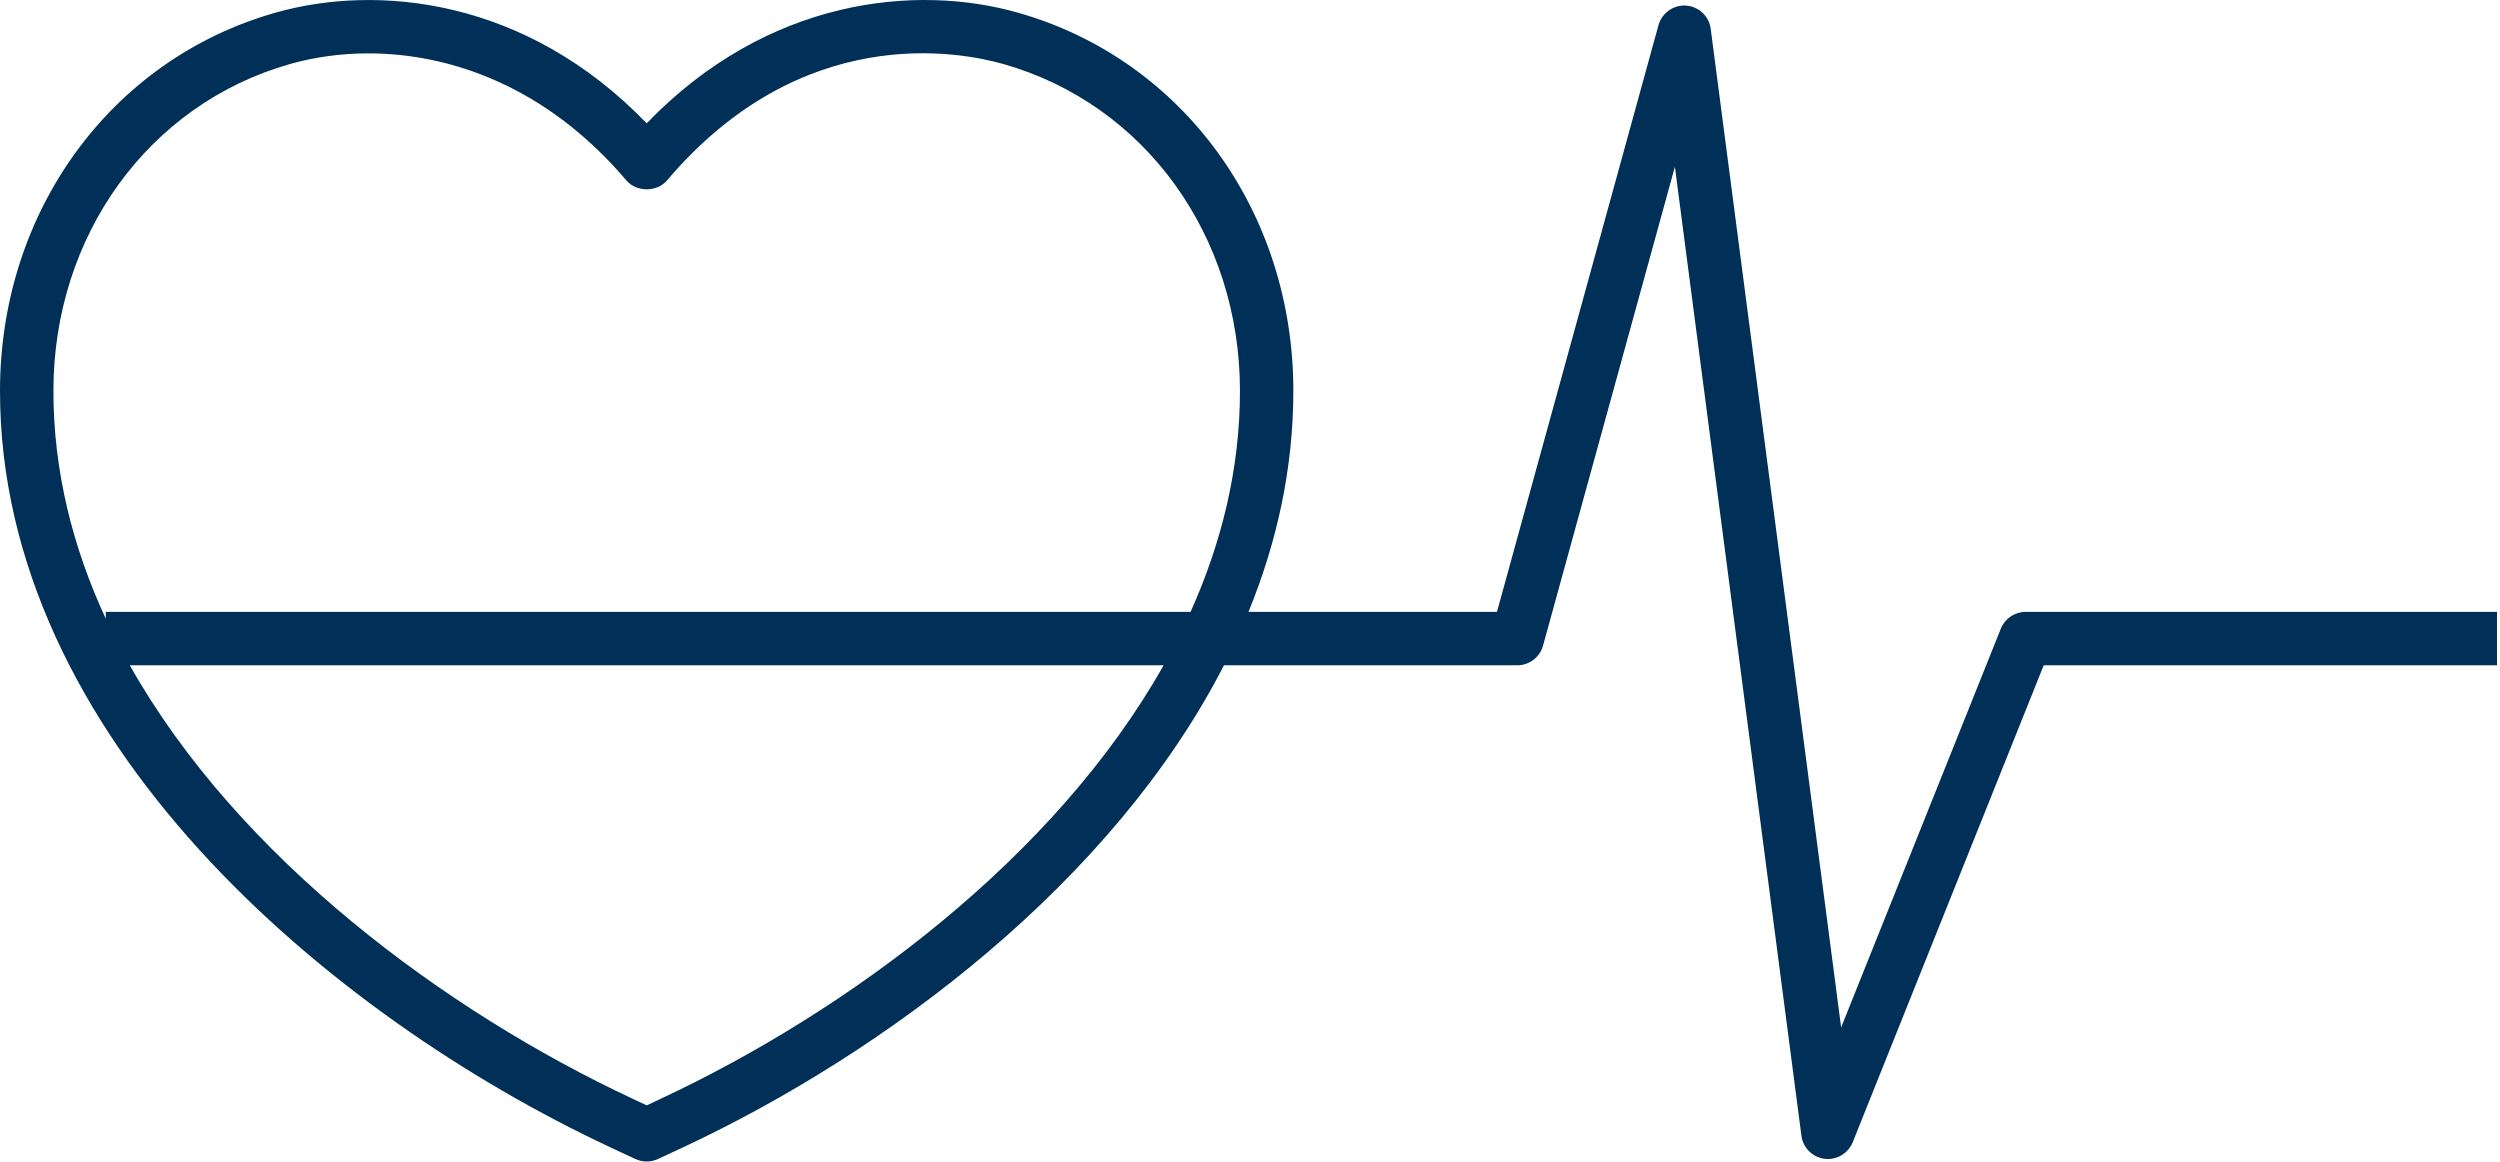
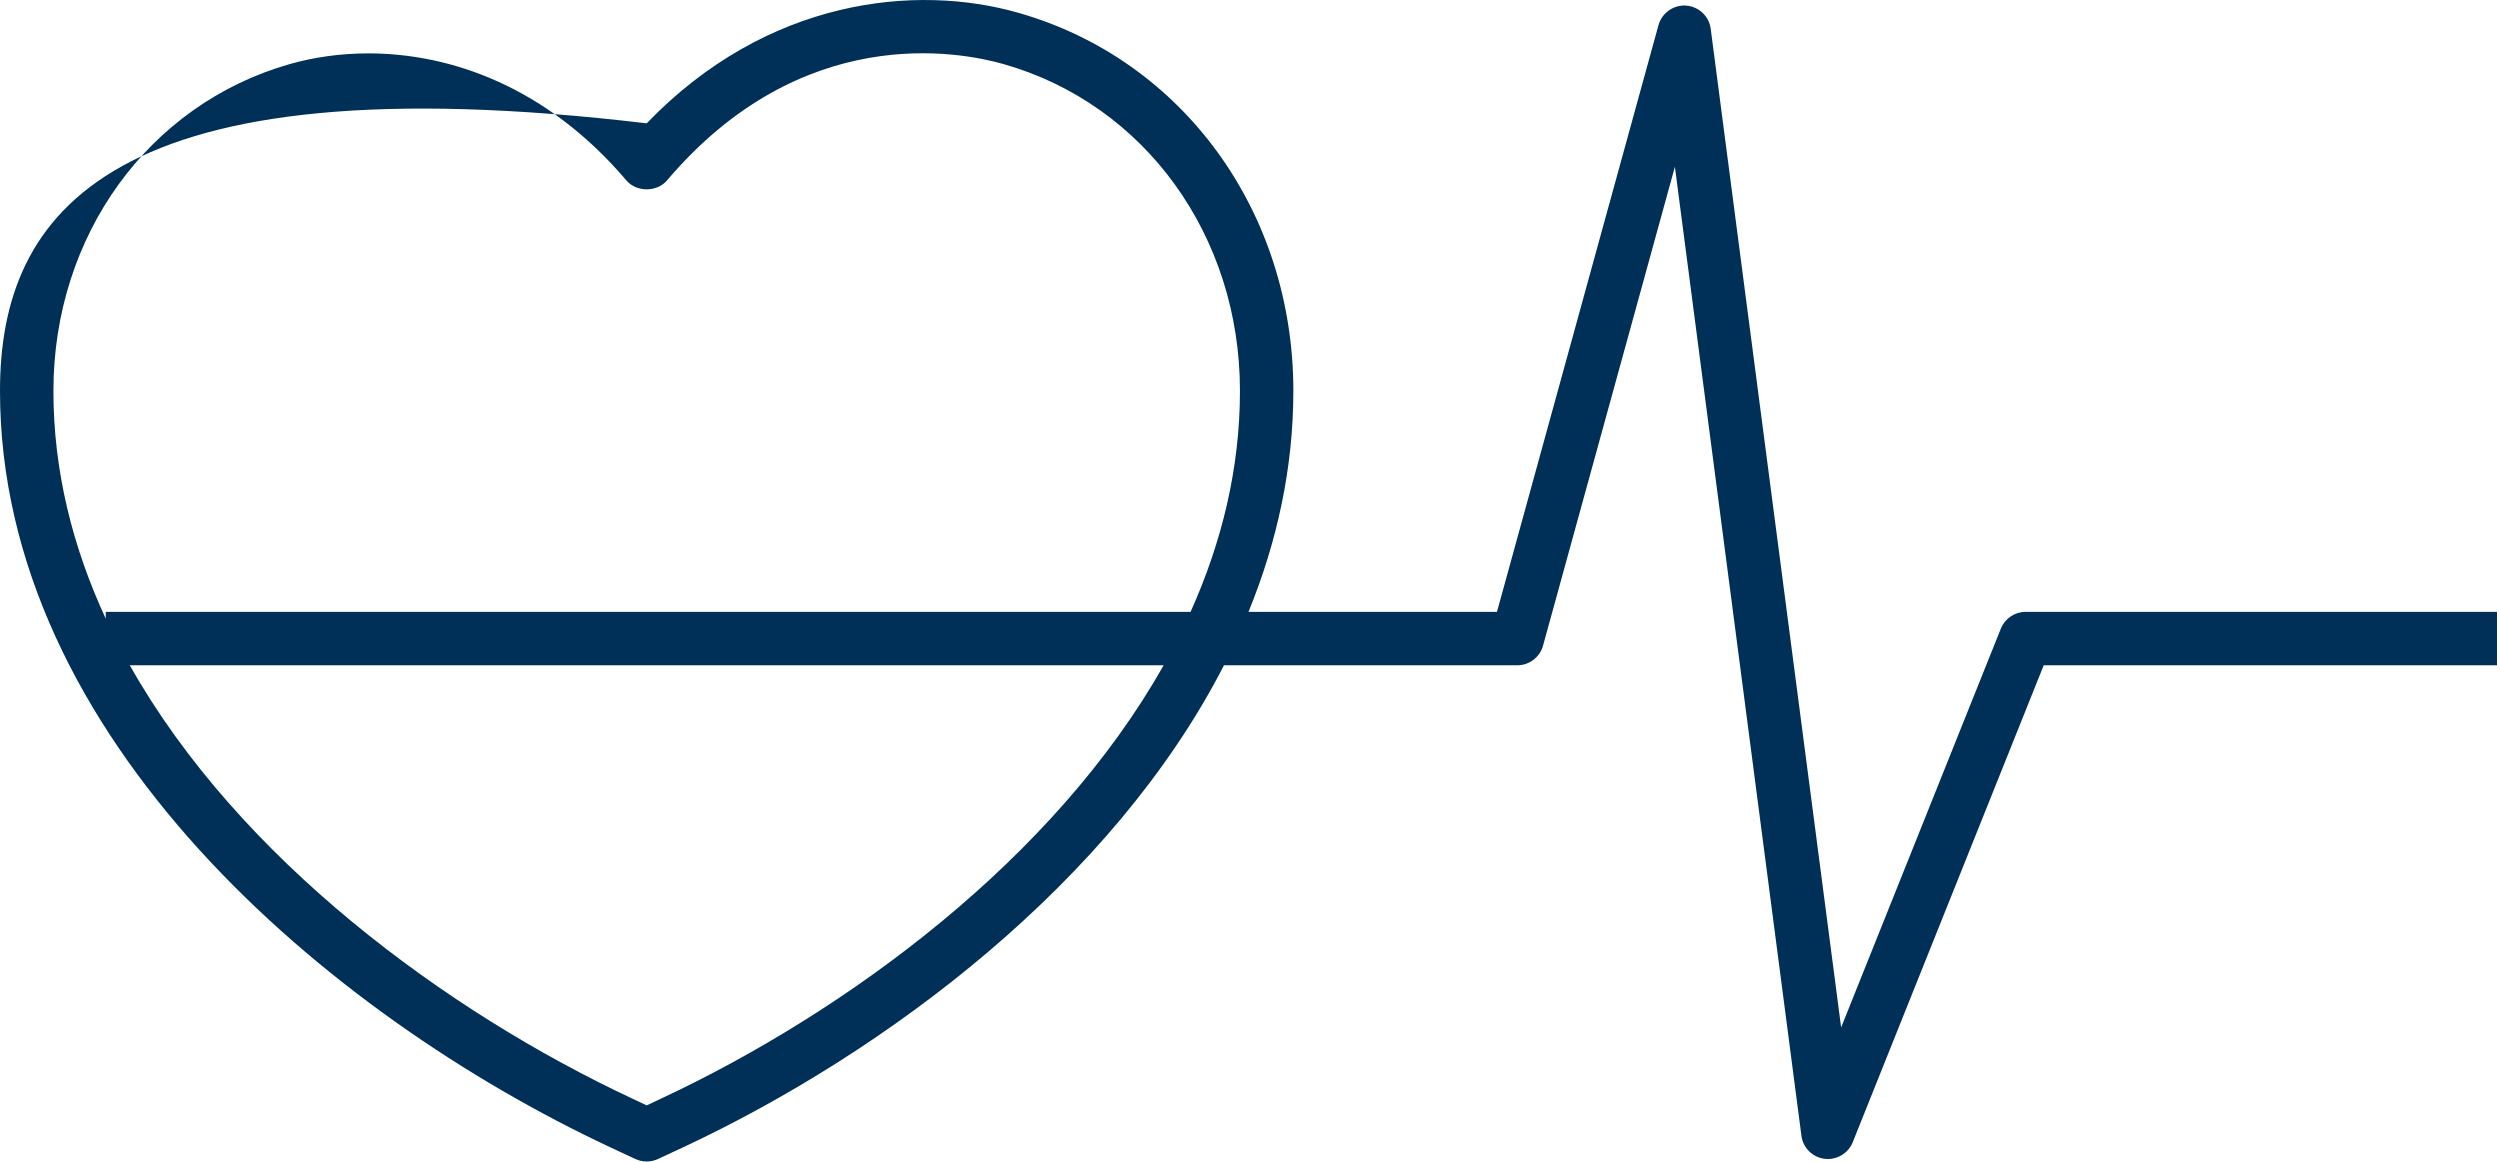
<svg xmlns="http://www.w3.org/2000/svg" width="114px" height="53px" viewBox="0 0 114 53" version="1.1">
  <title>Group 3</title>
  <desc>Created with Sketch.</desc>
  <g id="02_PDP" stroke="none" stroke-width="1" fill="none" fill-rule="evenodd">
    <g id="1440_Amino-Co_PDP_Subscribe-&amp;-Save" transform="translate(-415, -2011)" fill="#003057">
      <g id="Group-65" transform="translate(101, 1862)">
        <g id="Group-3" transform="translate(314, 149)">
-           <path d="M54.29,27.901 L4.823,27.901 L4.823,28.212 C3.313,24.955 2.433,21.47 2.436,17.812 C2.441,10.748 6.767,4.764 13.203,2.925 C14.286,2.616 15.505,2.434 16.799,2.434 C20.544,2.434 24.93,3.951 28.561,8.225 C29.023,8.77 29.954,8.77 30.417,8.225 C36.562,0.986 43.727,2.339 45.776,2.926 C52.211,4.764 56.537,10.748 56.542,17.812 C56.544,21.355 55.714,24.732 54.29,27.901 L54.29,27.901 Z M30.161,50.089 L29.489,50.405 L28.819,50.09 C20.344,46.12 10.886,39.156 5.919,30.337 L53.06,30.337 C48.093,39.157 38.636,46.121 30.161,50.089 L30.161,50.089 Z M92.369,27.901 C91.871,27.901 91.423,28.205 91.238,28.667 L83.956,46.851 L78.008,1.312 C77.933,0.738 77.464,0.296 76.886,0.255 C76.32,0.212 75.781,0.589 75.627,1.146 L68.262,27.901 L56.931,27.901 C58.23,24.722 58.979,21.346 58.977,17.81 C58.971,9.646 53.935,2.724 46.446,0.586 C41.762,-0.756 34.977,-0.073 29.489,5.624 C23.997,-0.073 17.213,-0.754 12.532,0.586 C5.043,2.724 0.007,9.646 -0,17.81 C-0.012,33.648 14.961,46.287 27.788,52.297 L28.974,52.851 C29.137,52.926 29.312,52.964 29.489,52.964 C29.665,52.964 29.841,52.926 30.003,52.851 L31.193,52.297 C40.41,47.976 50.738,40.233 55.813,30.337 L69.188,30.337 C69.736,30.337 70.217,29.969 70.362,29.442 L76.375,7.606 L82.145,51.793 C82.217,52.341 82.65,52.772 83.2,52.842 C83.251,52.848 83.303,52.851 83.353,52.851 C83.846,52.851 84.296,52.552 84.483,52.088 L93.193,30.337 L113.863,30.337 L113.863,27.901 L92.369,27.901 Z" id="Fill-1" />
+           <path d="M54.29,27.901 L4.823,27.901 L4.823,28.212 C3.313,24.955 2.433,21.47 2.436,17.812 C2.441,10.748 6.767,4.764 13.203,2.925 C14.286,2.616 15.505,2.434 16.799,2.434 C20.544,2.434 24.93,3.951 28.561,8.225 C29.023,8.77 29.954,8.77 30.417,8.225 C36.562,0.986 43.727,2.339 45.776,2.926 C52.211,4.764 56.537,10.748 56.542,17.812 C56.544,21.355 55.714,24.732 54.29,27.901 L54.29,27.901 Z M30.161,50.089 L29.489,50.405 L28.819,50.09 C20.344,46.12 10.886,39.156 5.919,30.337 L53.06,30.337 C48.093,39.157 38.636,46.121 30.161,50.089 L30.161,50.089 Z M92.369,27.901 C91.871,27.901 91.423,28.205 91.238,28.667 L83.956,46.851 L78.008,1.312 C77.933,0.738 77.464,0.296 76.886,0.255 C76.32,0.212 75.781,0.589 75.627,1.146 L68.262,27.901 L56.931,27.901 C58.23,24.722 58.979,21.346 58.977,17.81 C58.971,9.646 53.935,2.724 46.446,0.586 C41.762,-0.756 34.977,-0.073 29.489,5.624 C5.043,2.724 0.007,9.646 -0,17.81 C-0.012,33.648 14.961,46.287 27.788,52.297 L28.974,52.851 C29.137,52.926 29.312,52.964 29.489,52.964 C29.665,52.964 29.841,52.926 30.003,52.851 L31.193,52.297 C40.41,47.976 50.738,40.233 55.813,30.337 L69.188,30.337 C69.736,30.337 70.217,29.969 70.362,29.442 L76.375,7.606 L82.145,51.793 C82.217,52.341 82.65,52.772 83.2,52.842 C83.251,52.848 83.303,52.851 83.353,52.851 C83.846,52.851 84.296,52.552 84.483,52.088 L93.193,30.337 L113.863,30.337 L113.863,27.901 L92.369,27.901 Z" id="Fill-1" />
        </g>
      </g>
    </g>
  </g>
</svg>